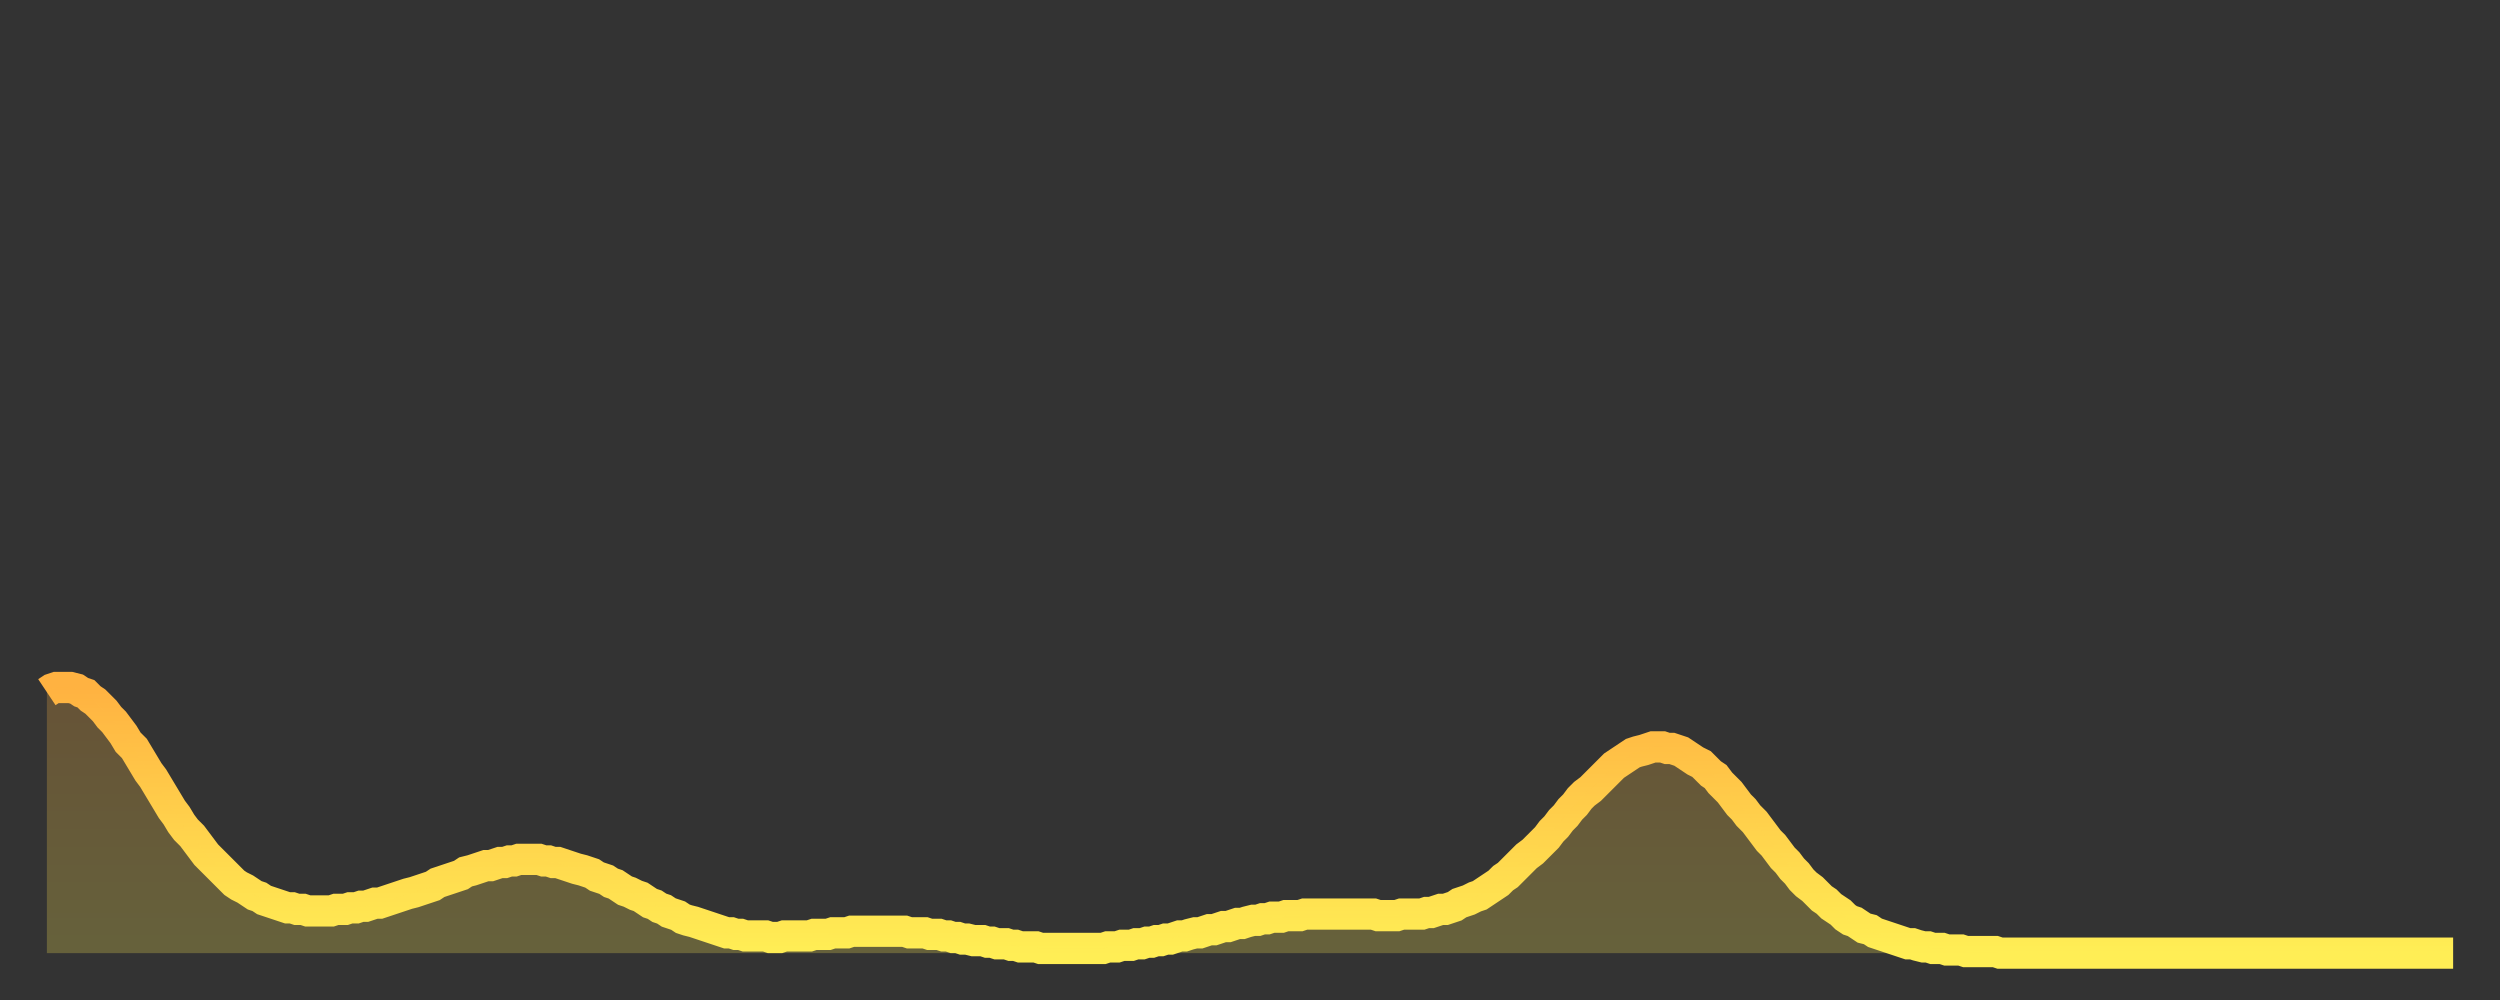
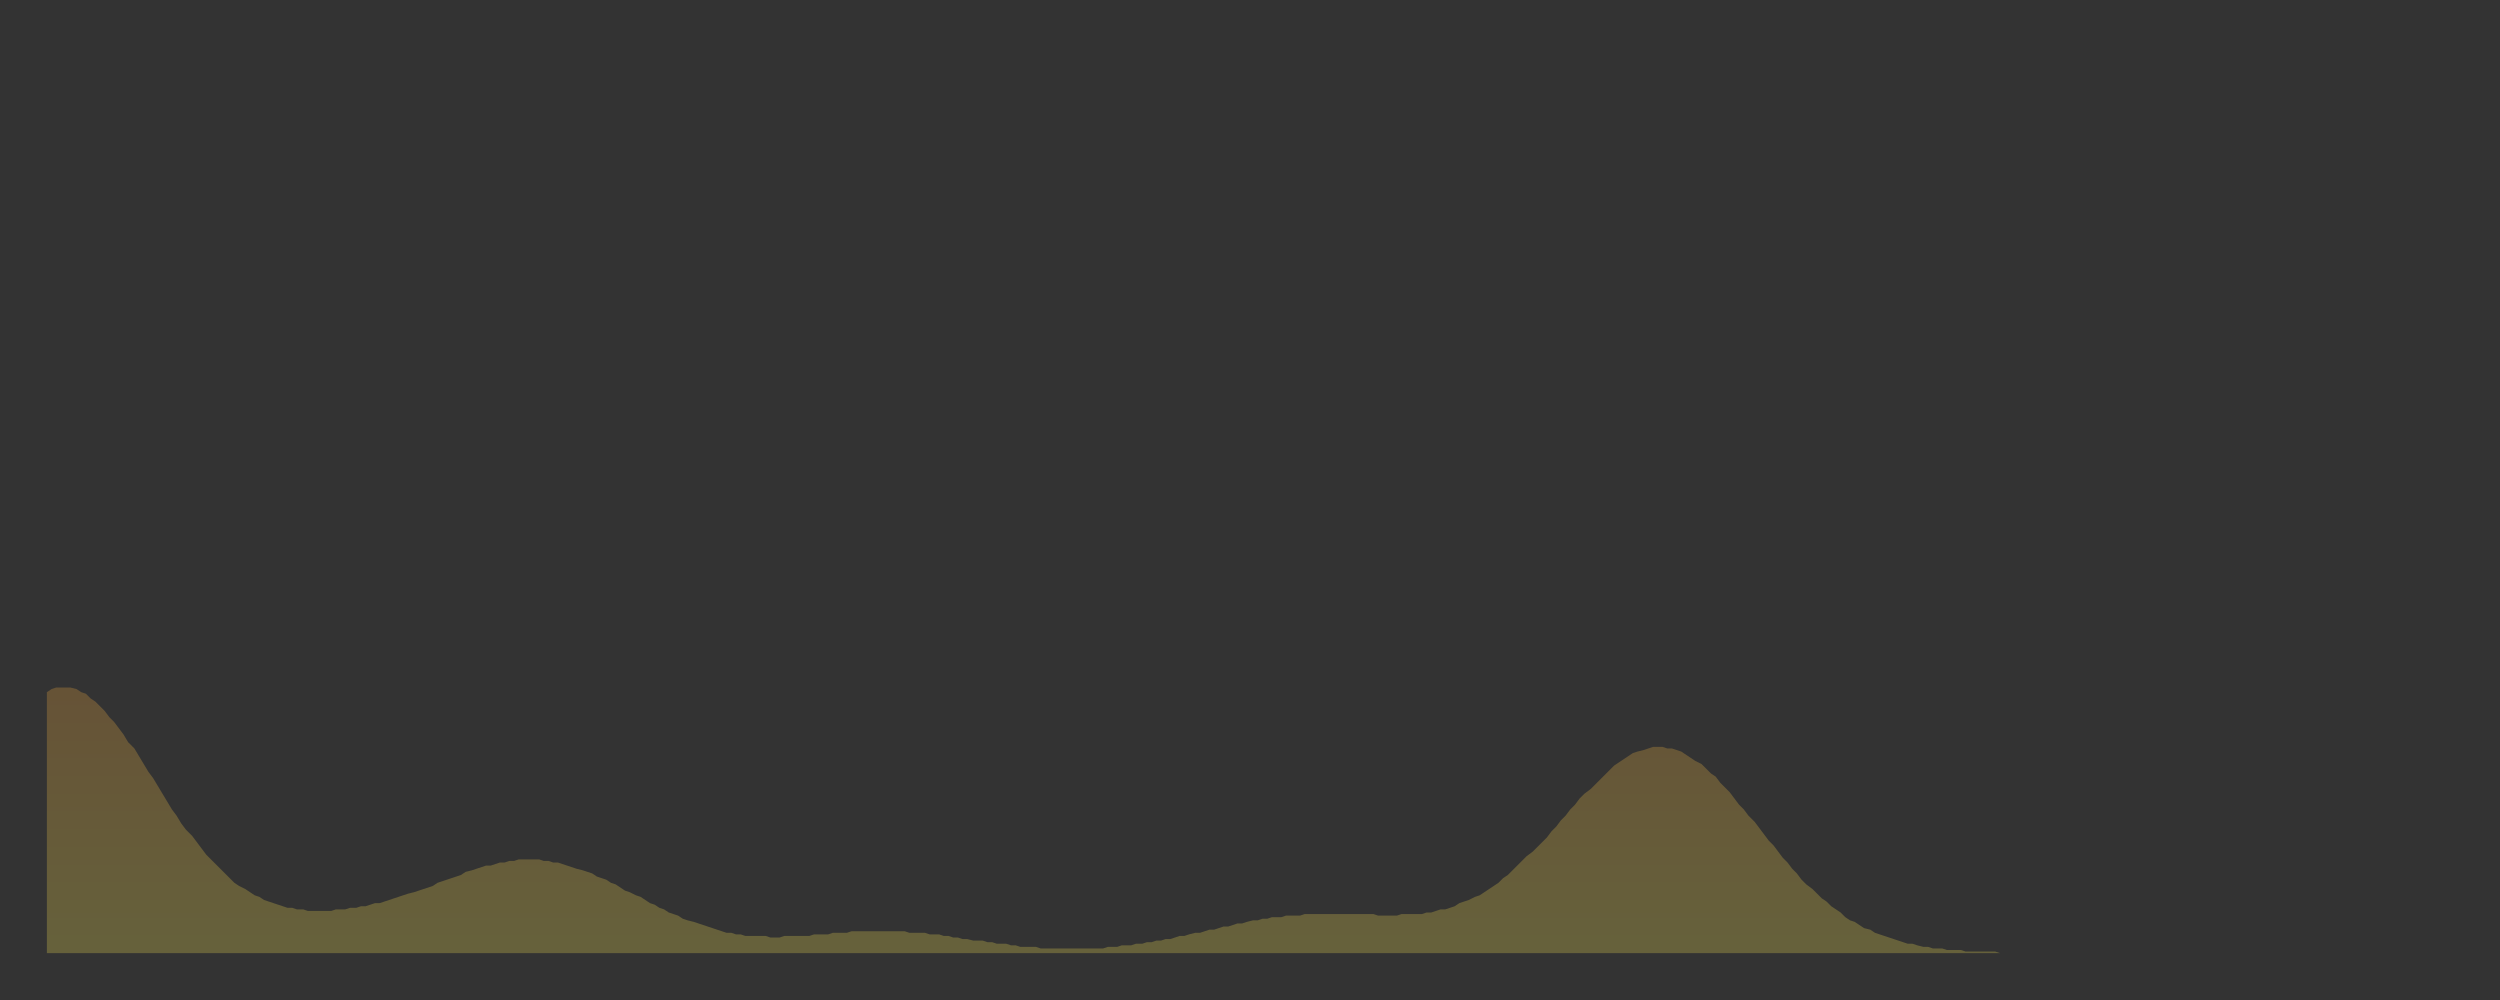
<svg xmlns="http://www.w3.org/2000/svg" baseProfile="full" height="64" version="1.1" width="160">
  <rect width="100%" height="100%" fill="#333333" stroke="none" />
  <defs>
    <linearGradient id="id6514036" x1="0" x2="0" y1="0" y2="1">
      <stop offset="0%" stop-color="#ffb241" />
      <stop offset="50%" stop-color="#ffd04b" />
      <stop offset="100%" stop-color="#ffee55" />
    </linearGradient>
  </defs>
  <g transform="translate(3,3)">
    <g>
-       <path d="M 0.0 41.3 0.3 41.1 0.6 41.0 0.9 41.0 1.2 41.0 1.5 41.0 1.9 41.1 2.2 41.3 2.5 41.4 2.8 41.7 3.1 41.9 3.4 42.2 3.7 42.5 4.0 42.9 4.3 43.2 4.6 43.6 4.9 44.0 5.2 44.5 5.6 44.9 5.9 45.4 6.2 45.9 6.5 46.4 6.8 46.8 7.1 47.3 7.4 47.8 7.7 48.3 8.0 48.8 8.3 49.2 8.6 49.7 8.9 50.1 9.3 50.5 9.6 50.9 9.9 51.3 10.2 51.7 10.5 52.0 10.8 52.3 11.1 52.6 11.4 52.9 11.7 53.2 12.0 53.5 12.3 53.7 12.7 53.9 13.0 54.1 13.3 54.3 13.6 54.4 13.9 54.6 14.2 54.7 14.5 54.8 14.8 54.9 15.1 55.0 15.4 55.1 15.7 55.1 16.0 55.2 16.4 55.2 16.7 55.3 17.0 55.3 17.3 55.3 17.6 55.3 17.9 55.3 18.2 55.3 18.5 55.2 18.8 55.2 19.1 55.2 19.4 55.1 19.8 55.1 20.1 55.0 20.4 55.0 20.7 54.9 21.0 54.8 21.3 54.8 21.6 54.7 21.9 54.6 22.2 54.5 22.5 54.4 22.8 54.3 23.1 54.2 23.5 54.1 23.8 54.0 24.1 53.9 24.4 53.8 24.7 53.7 25.0 53.5 25.3 53.4 25.6 53.3 25.9 53.2 26.2 53.1 26.5 53.0 26.8 52.8 27.2 52.7 27.5 52.6 27.8 52.5 28.1 52.4 28.4 52.4 28.7 52.3 29.0 52.2 29.3 52.2 29.6 52.1 29.9 52.1 30.2 52.0 30.6 52.0 30.9 52.0 31.2 52.0 31.5 52.0 31.8 52.1 32.1 52.1 32.4 52.2 32.7 52.2 33.0 52.3 33.3 52.4 33.6 52.5 33.9 52.6 34.3 52.7 34.6 52.8 34.9 52.9 35.2 53.1 35.5 53.2 35.8 53.3 36.1 53.5 36.4 53.6 36.7 53.8 37.0 54.0 37.3 54.1 37.7 54.3 38.0 54.4 38.3 54.6 38.6 54.8 38.9 54.9 39.2 55.1 39.5 55.2 39.8 55.4 40.1 55.5 40.4 55.6 40.7 55.8 41.0 55.9 41.4 56.0 41.7 56.1 42.0 56.2 42.3 56.3 42.6 56.4 42.9 56.5 43.2 56.6 43.5 56.7 43.8 56.7 44.1 56.8 44.4 56.8 44.7 56.9 45.1 56.9 45.4 56.9 45.7 56.9 46.0 56.9 46.3 57.0 46.6 57.0 46.9 57.0 47.2 56.9 47.5 56.9 47.8 56.9 48.1 56.9 48.5 56.9 48.8 56.9 49.1 56.8 49.4 56.8 49.7 56.8 50.0 56.8 50.3 56.7 50.6 56.7 50.9 56.7 51.2 56.7 51.5 56.6 51.8 56.6 52.2 56.6 52.5 56.6 52.8 56.6 53.1 56.6 53.4 56.6 53.7 56.6 54.0 56.6 54.3 56.6 54.6 56.6 54.9 56.6 55.2 56.7 55.6 56.7 55.9 56.7 56.2 56.7 56.5 56.8 56.8 56.8 57.1 56.8 57.4 56.9 57.7 56.9 58.0 57.0 58.3 57.0 58.6 57.1 58.9 57.1 59.3 57.2 59.6 57.2 59.9 57.2 60.2 57.3 60.5 57.3 60.8 57.4 61.1 57.4 61.4 57.4 61.7 57.5 62.0 57.5 62.3 57.6 62.6 57.6 63.0 57.6 63.3 57.6 63.6 57.7 63.9 57.7 64.2 57.7 64.5 57.7 64.8 57.7 65.1 57.7 65.4 57.7 65.7 57.7 66.0 57.7 66.4 57.7 66.7 57.7 67.0 57.7 67.3 57.7 67.6 57.7 67.9 57.6 68.2 57.6 68.5 57.6 68.8 57.5 69.1 57.5 69.4 57.5 69.7 57.4 70.1 57.4 70.4 57.3 70.7 57.3 71.0 57.2 71.3 57.2 71.6 57.1 71.9 57.1 72.2 57.0 72.5 56.9 72.8 56.9 73.1 56.8 73.5 56.7 73.8 56.7 74.1 56.6 74.4 56.5 74.7 56.5 75.0 56.4 75.3 56.3 75.6 56.3 75.9 56.2 76.2 56.1 76.5 56.1 76.8 56.0 77.2 55.9 77.5 55.9 77.8 55.8 78.1 55.8 78.4 55.7 78.7 55.7 79.0 55.7 79.3 55.6 79.6 55.6 79.9 55.6 80.2 55.6 80.5 55.5 80.9 55.5 81.2 55.5 81.5 55.5 81.8 55.5 82.1 55.5 82.4 55.5 82.7 55.5 83.0 55.5 83.3 55.5 83.6 55.5 83.9 55.5 84.3 55.5 84.6 55.5 84.9 55.5 85.2 55.6 85.5 55.6 85.8 55.6 86.1 55.6 86.4 55.6 86.7 55.5 87.0 55.5 87.3 55.5 87.6 55.5 88.0 55.5 88.3 55.4 88.6 55.4 88.9 55.3 89.2 55.2 89.5 55.2 89.8 55.1 90.1 55.0 90.4 54.8 90.7 54.7 91.0 54.6 91.4 54.4 91.7 54.3 92.0 54.1 92.3 53.9 92.6 53.7 92.9 53.5 93.2 53.2 93.5 53.0 93.8 52.7 94.1 52.4 94.4 52.1 94.7 51.8 95.1 51.5 95.4 51.2 95.7 50.9 96.0 50.6 96.3 50.2 96.6 49.9 96.9 49.5 97.2 49.2 97.5 48.8 97.8 48.5 98.1 48.1 98.4 47.8 98.8 47.5 99.1 47.2 99.4 46.9 99.7 46.6 100.0 46.3 100.3 46.0 100.6 45.8 100.9 45.6 101.2 45.4 101.5 45.2 101.8 45.1 102.2 45.0 102.5 44.9 102.8 44.8 103.1 44.8 103.4 44.8 103.7 44.9 104.0 44.9 104.3 45.0 104.6 45.1 104.9 45.3 105.2 45.5 105.5 45.7 105.9 45.9 106.2 46.2 106.5 46.5 106.8 46.7 107.1 47.1 107.4 47.4 107.7 47.7 108.0 48.1 108.3 48.5 108.6 48.8 108.9 49.2 109.3 49.6 109.6 50.0 109.9 50.4 110.2 50.8 110.5 51.1 110.8 51.5 111.1 51.9 111.4 52.2 111.7 52.6 112.0 52.9 112.3 53.3 112.6 53.6 113.0 53.9 113.3 54.2 113.6 54.5 113.9 54.7 114.2 55.0 114.5 55.2 114.8 55.4 115.1 55.7 115.4 55.9 115.7 56.0 116.0 56.2 116.3 56.4 116.7 56.5 117.0 56.7 117.3 56.8 117.6 56.9 117.9 57.0 118.2 57.1 118.5 57.2 118.8 57.3 119.1 57.4 119.4 57.4 119.7 57.5 120.1 57.6 120.4 57.6 120.7 57.7 121.0 57.7 121.3 57.7 121.6 57.8 121.9 57.8 122.2 57.8 122.5 57.8 122.8 57.9 123.1 57.9 123.4 57.9 123.8 57.9 124.1 57.9 124.4 57.9 124.7 57.9 125.0 58.0 125.3 58.0 125.6 58.0 125.9 58.0 126.2 58.0 126.5 58.0 126.8 58.0 127.2 58.0 127.5 58.0 127.8 58.0 128.1 58.0 128.4 58.0 128.7 58.0 129.0 58.0 129.3 58.0 129.6 58.0 129.9 58.0 130.2 58.0 130.5 58.0 130.9 58.0 131.2 58.0 131.5 58.0 131.8 58.0 132.1 58.0 132.4 58.0 132.7 58.0 133.0 58.0 133.3 58.0 133.6 58.0 133.9 58.0 134.2 58.0 134.6 58.0 134.9 58.0 135.2 58.0 135.5 58.0 135.8 58.0 136.1 58.0 136.4 58.0 136.7 58.0 137.0 58.0 137.3 58.0 137.6 58.0 138.0 58.0 138.3 58.0 138.6 58.0 138.9 58.0 139.2 58.0 139.5 58.0 139.8 58.0 140.1 58.0 140.4 58.0 140.7 58.0 141.0 58.0 141.3 58.0 141.7 58.0 142.0 58.0 142.3 58.0 142.6 58.0 142.9 58.0 143.2 58.0 143.5 58.0 143.8 58.0 144.1 58.0 144.4 58.0 144.7 58.0 145.1 58.0 145.4 58.0 145.7 58.0 146.0 58.0 146.3 58.0 146.6 58.0 146.9 58.0 147.2 58.0 147.5 58.0 147.8 58.0 148.1 58.0 148.4 58.0 148.8 58.0 149.1 58.0 149.4 58.0 149.7 58.0 150.0 58.0 150.3 58.0 150.6 58.0 150.9 58.0 151.2 58.0 151.5 58.0 151.8 58.0 152.1 58.0 152.5 58.0 152.8 58.0 153.1 58.0 153.4 58.0 153.7 58.0 154.0 58.0" fill="none" id="graph-curve" opacity="1" stroke="url(#id6514036)" stroke-width="2" />
      <path d="M 0 58 L 0.0 41.3 0.3 41.1 0.6 41.0 0.9 41.0 1.2 41.0 1.5 41.0 1.9 41.1 2.2 41.3 2.5 41.4 2.8 41.7 3.1 41.9 3.4 42.2 3.7 42.5 4.0 42.9 4.3 43.2 4.6 43.6 4.9 44.0 5.2 44.5 5.6 44.9 5.9 45.4 6.2 45.9 6.5 46.4 6.8 46.8 7.1 47.3 7.4 47.8 7.7 48.3 8.0 48.8 8.3 49.2 8.6 49.7 8.9 50.1 9.3 50.5 9.6 50.9 9.9 51.3 10.2 51.7 10.5 52.0 10.8 52.3 11.1 52.6 11.4 52.9 11.7 53.2 12.0 53.5 12.3 53.7 12.7 53.9 13.0 54.1 13.3 54.3 13.6 54.4 13.9 54.6 14.2 54.7 14.5 54.8 14.8 54.9 15.1 55.0 15.4 55.1 15.7 55.1 16.0 55.2 16.4 55.2 16.7 55.3 17.0 55.3 17.3 55.3 17.6 55.3 17.9 55.3 18.2 55.3 18.5 55.2 18.8 55.2 19.1 55.2 19.4 55.1 19.8 55.1 20.1 55.0 20.4 55.0 20.7 54.9 21.0 54.8 21.3 54.8 21.6 54.7 21.9 54.6 22.2 54.5 22.5 54.4 22.8 54.3 23.1 54.2 23.5 54.1 23.8 54.0 24.1 53.9 24.4 53.8 24.7 53.7 25.0 53.5 25.3 53.4 25.6 53.3 25.9 53.2 26.2 53.1 26.5 53.0 26.8 52.8 27.2 52.7 27.5 52.6 27.8 52.5 28.1 52.4 28.4 52.4 28.7 52.3 29.0 52.2 29.3 52.2 29.6 52.1 29.9 52.1 30.2 52.0 30.6 52.0 30.9 52.0 31.2 52.0 31.5 52.0 31.8 52.1 32.1 52.1 32.4 52.2 32.7 52.2 33.0 52.3 33.3 52.4 33.6 52.5 33.9 52.6 34.3 52.7 34.6 52.8 34.9 52.9 35.2 53.1 35.5 53.2 35.8 53.3 36.1 53.5 36.4 53.6 36.7 53.8 37.0 54.0 37.3 54.1 37.7 54.3 38.0 54.4 38.3 54.6 38.6 54.8 38.9 54.9 39.2 55.1 39.5 55.2 39.8 55.4 40.1 55.5 40.4 55.6 40.7 55.8 41.0 55.9 41.4 56.0 41.7 56.1 42.0 56.2 42.3 56.3 42.6 56.4 42.9 56.5 43.2 56.6 43.5 56.7 43.8 56.7 44.1 56.8 44.4 56.8 44.7 56.9 45.1 56.9 45.4 56.9 45.7 56.9 46.0 56.9 46.3 57.0 46.6 57.0 46.9 57.0 47.2 56.9 47.5 56.9 47.8 56.9 48.1 56.9 48.5 56.9 48.8 56.9 49.1 56.8 49.4 56.8 49.7 56.8 50.0 56.8 50.3 56.7 50.6 56.7 50.9 56.7 51.2 56.7 51.5 56.6 51.8 56.6 52.2 56.6 52.5 56.6 52.8 56.6 53.1 56.6 53.4 56.6 53.7 56.6 54.0 56.6 54.3 56.6 54.6 56.6 54.9 56.6 55.2 56.7 55.6 56.7 55.9 56.7 56.2 56.7 56.5 56.8 56.8 56.8 57.1 56.8 57.4 56.9 57.7 56.9 58.0 57.0 58.3 57.0 58.6 57.1 58.9 57.1 59.3 57.2 59.6 57.2 59.9 57.2 60.2 57.3 60.5 57.3 60.8 57.4 61.1 57.4 61.4 57.4 61.7 57.5 62.0 57.5 62.3 57.6 62.6 57.6 63.0 57.6 63.3 57.6 63.6 57.7 63.9 57.7 64.2 57.7 64.5 57.7 64.8 57.7 65.1 57.7 65.4 57.7 65.7 57.7 66.0 57.7 66.4 57.7 66.7 57.7 67.0 57.7 67.3 57.7 67.6 57.7 67.9 57.6 68.2 57.6 68.5 57.6 68.8 57.5 69.1 57.5 69.4 57.5 69.7 57.4 70.1 57.4 70.4 57.3 70.7 57.3 71.0 57.2 71.3 57.2 71.6 57.1 71.9 57.1 72.2 57.0 72.5 56.9 72.8 56.9 73.1 56.8 73.5 56.7 73.8 56.7 74.1 56.6 74.4 56.5 74.7 56.5 75.0 56.4 75.3 56.3 75.6 56.3 75.9 56.2 76.2 56.1 76.5 56.1 76.8 56.0 77.2 55.9 77.5 55.9 77.8 55.8 78.1 55.8 78.4 55.7 78.7 55.7 79.0 55.7 79.3 55.6 79.6 55.6 79.9 55.6 80.2 55.6 80.5 55.5 80.9 55.5 81.2 55.5 81.5 55.5 81.8 55.5 82.1 55.5 82.4 55.5 82.7 55.5 83.0 55.5 83.3 55.5 83.6 55.5 83.9 55.5 84.3 55.5 84.6 55.5 84.9 55.5 85.2 55.6 85.5 55.6 85.8 55.6 86.1 55.6 86.4 55.6 86.7 55.5 87.0 55.5 87.3 55.5 87.6 55.5 88.0 55.5 88.3 55.4 88.6 55.4 88.9 55.3 89.2 55.2 89.5 55.2 89.8 55.1 90.1 55.0 90.4 54.8 90.7 54.7 91.0 54.6 91.4 54.4 91.7 54.3 92.0 54.1 92.3 53.9 92.6 53.7 92.9 53.5 93.2 53.2 93.5 53.0 93.8 52.7 94.1 52.4 94.4 52.1 94.7 51.8 95.1 51.5 95.4 51.2 95.7 50.9 96.0 50.6 96.3 50.2 96.6 49.9 96.9 49.5 97.2 49.2 97.5 48.8 97.8 48.5 98.1 48.1 98.4 47.8 98.8 47.5 99.1 47.2 99.4 46.9 99.7 46.6 100.0 46.3 100.3 46.0 100.6 45.8 100.9 45.6 101.2 45.4 101.5 45.2 101.8 45.1 102.2 45.0 102.5 44.9 102.8 44.8 103.1 44.8 103.4 44.8 103.7 44.9 104.0 44.9 104.3 45.0 104.6 45.1 104.9 45.3 105.2 45.5 105.5 45.7 105.9 45.9 106.2 46.2 106.5 46.5 106.8 46.7 107.1 47.1 107.4 47.4 107.7 47.7 108.0 48.1 108.3 48.5 108.6 48.8 108.9 49.2 109.3 49.6 109.6 50.0 109.9 50.4 110.2 50.8 110.5 51.1 110.8 51.5 111.1 51.9 111.4 52.2 111.7 52.6 112.0 52.9 112.3 53.3 112.6 53.6 113.0 53.9 113.3 54.2 113.6 54.5 113.9 54.7 114.2 55.0 114.5 55.2 114.8 55.4 115.1 55.7 115.4 55.9 115.7 56.0 116.0 56.2 116.3 56.4 116.7 56.5 117.0 56.7 117.3 56.8 117.6 56.9 117.9 57.0 118.2 57.1 118.5 57.2 118.8 57.3 119.1 57.4 119.4 57.4 119.7 57.5 120.1 57.6 120.4 57.6 120.7 57.7 121.0 57.7 121.3 57.7 121.6 57.8 121.9 57.8 122.2 57.8 122.5 57.8 122.8 57.9 123.1 57.9 123.4 57.9 123.8 57.9 124.1 57.9 124.4 57.9 124.7 57.9 125.0 58.0 125.3 58.0 125.6 58.0 125.9 58.0 126.2 58.0 126.5 58.0 126.8 58.0 127.2 58.0 127.5 58.0 127.8 58.0 128.1 58.0 128.4 58.0 128.7 58.0 129.0 58.0 129.3 58.0 129.6 58.0 129.9 58.0 130.2 58.0 130.5 58.0 130.9 58.0 131.2 58.0 131.5 58.0 131.8 58.0 132.1 58.0 132.4 58.0 132.7 58.0 133.0 58.0 133.3 58.0 133.6 58.0 133.9 58.0 134.2 58.0 134.6 58.0 134.9 58.0 135.2 58.0 135.5 58.0 135.8 58.0 136.1 58.0 136.4 58.0 136.7 58.0 137.0 58.0 137.3 58.0 137.6 58.0 138.0 58.0 138.3 58.0 138.6 58.0 138.9 58.0 139.2 58.0 139.5 58.0 139.8 58.0 140.1 58.0 140.4 58.0 140.7 58.0 141.0 58.0 141.3 58.0 141.7 58.0 142.0 58.0 142.3 58.0 142.6 58.0 142.9 58.0 143.2 58.0 143.5 58.0 143.8 58.0 144.1 58.0 144.4 58.0 144.7 58.0 145.1 58.0 145.4 58.0 145.7 58.0 146.0 58.0 146.3 58.0 146.6 58.0 146.9 58.0 147.2 58.0 147.5 58.0 147.8 58.0 148.1 58.0 148.4 58.0 148.8 58.0 149.1 58.0 149.4 58.0 149.7 58.0 150.0 58.0 150.3 58.0 150.6 58.0 150.9 58.0 151.2 58.0 151.5 58.0 151.8 58.0 152.1 58.0 152.5 58.0 152.8 58.0 153.1 58.0 153.4 58.0 153.7 58.0 154.0 58.0 154 58" fill="url(#id6514036)" fill-opacity=".25" id="graph-shadow" />
    </g>
  </g>
</svg>